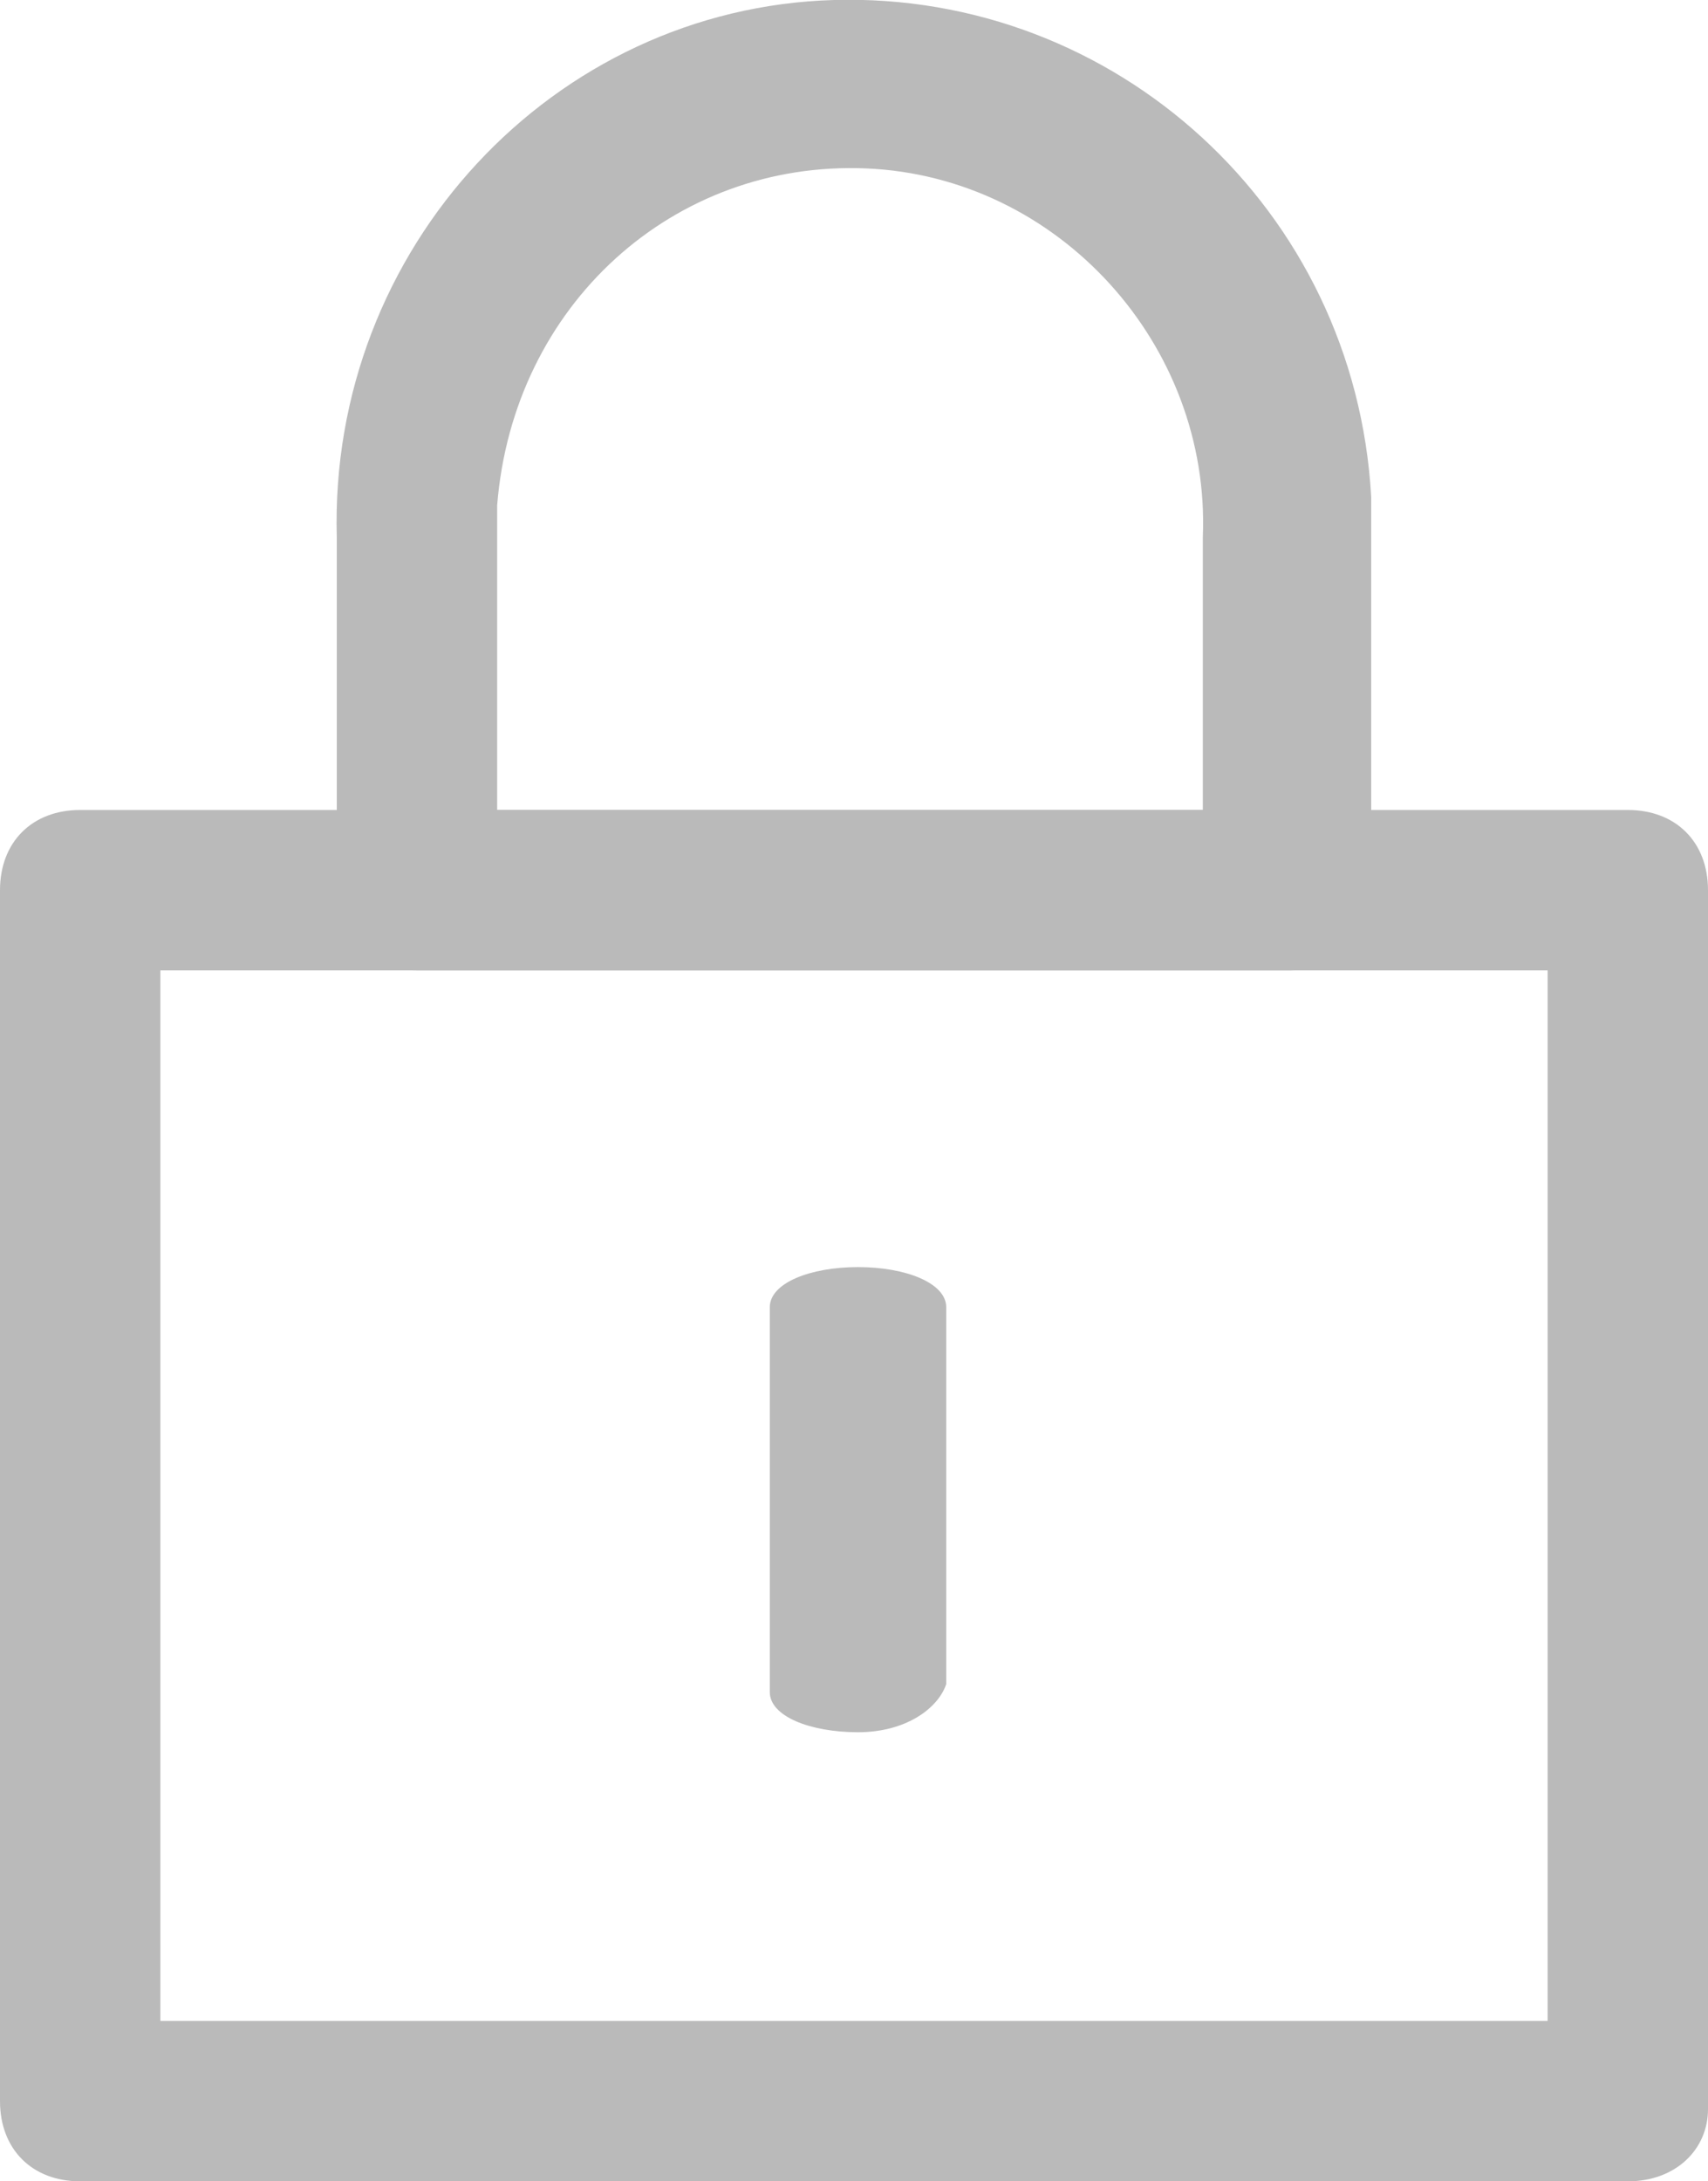
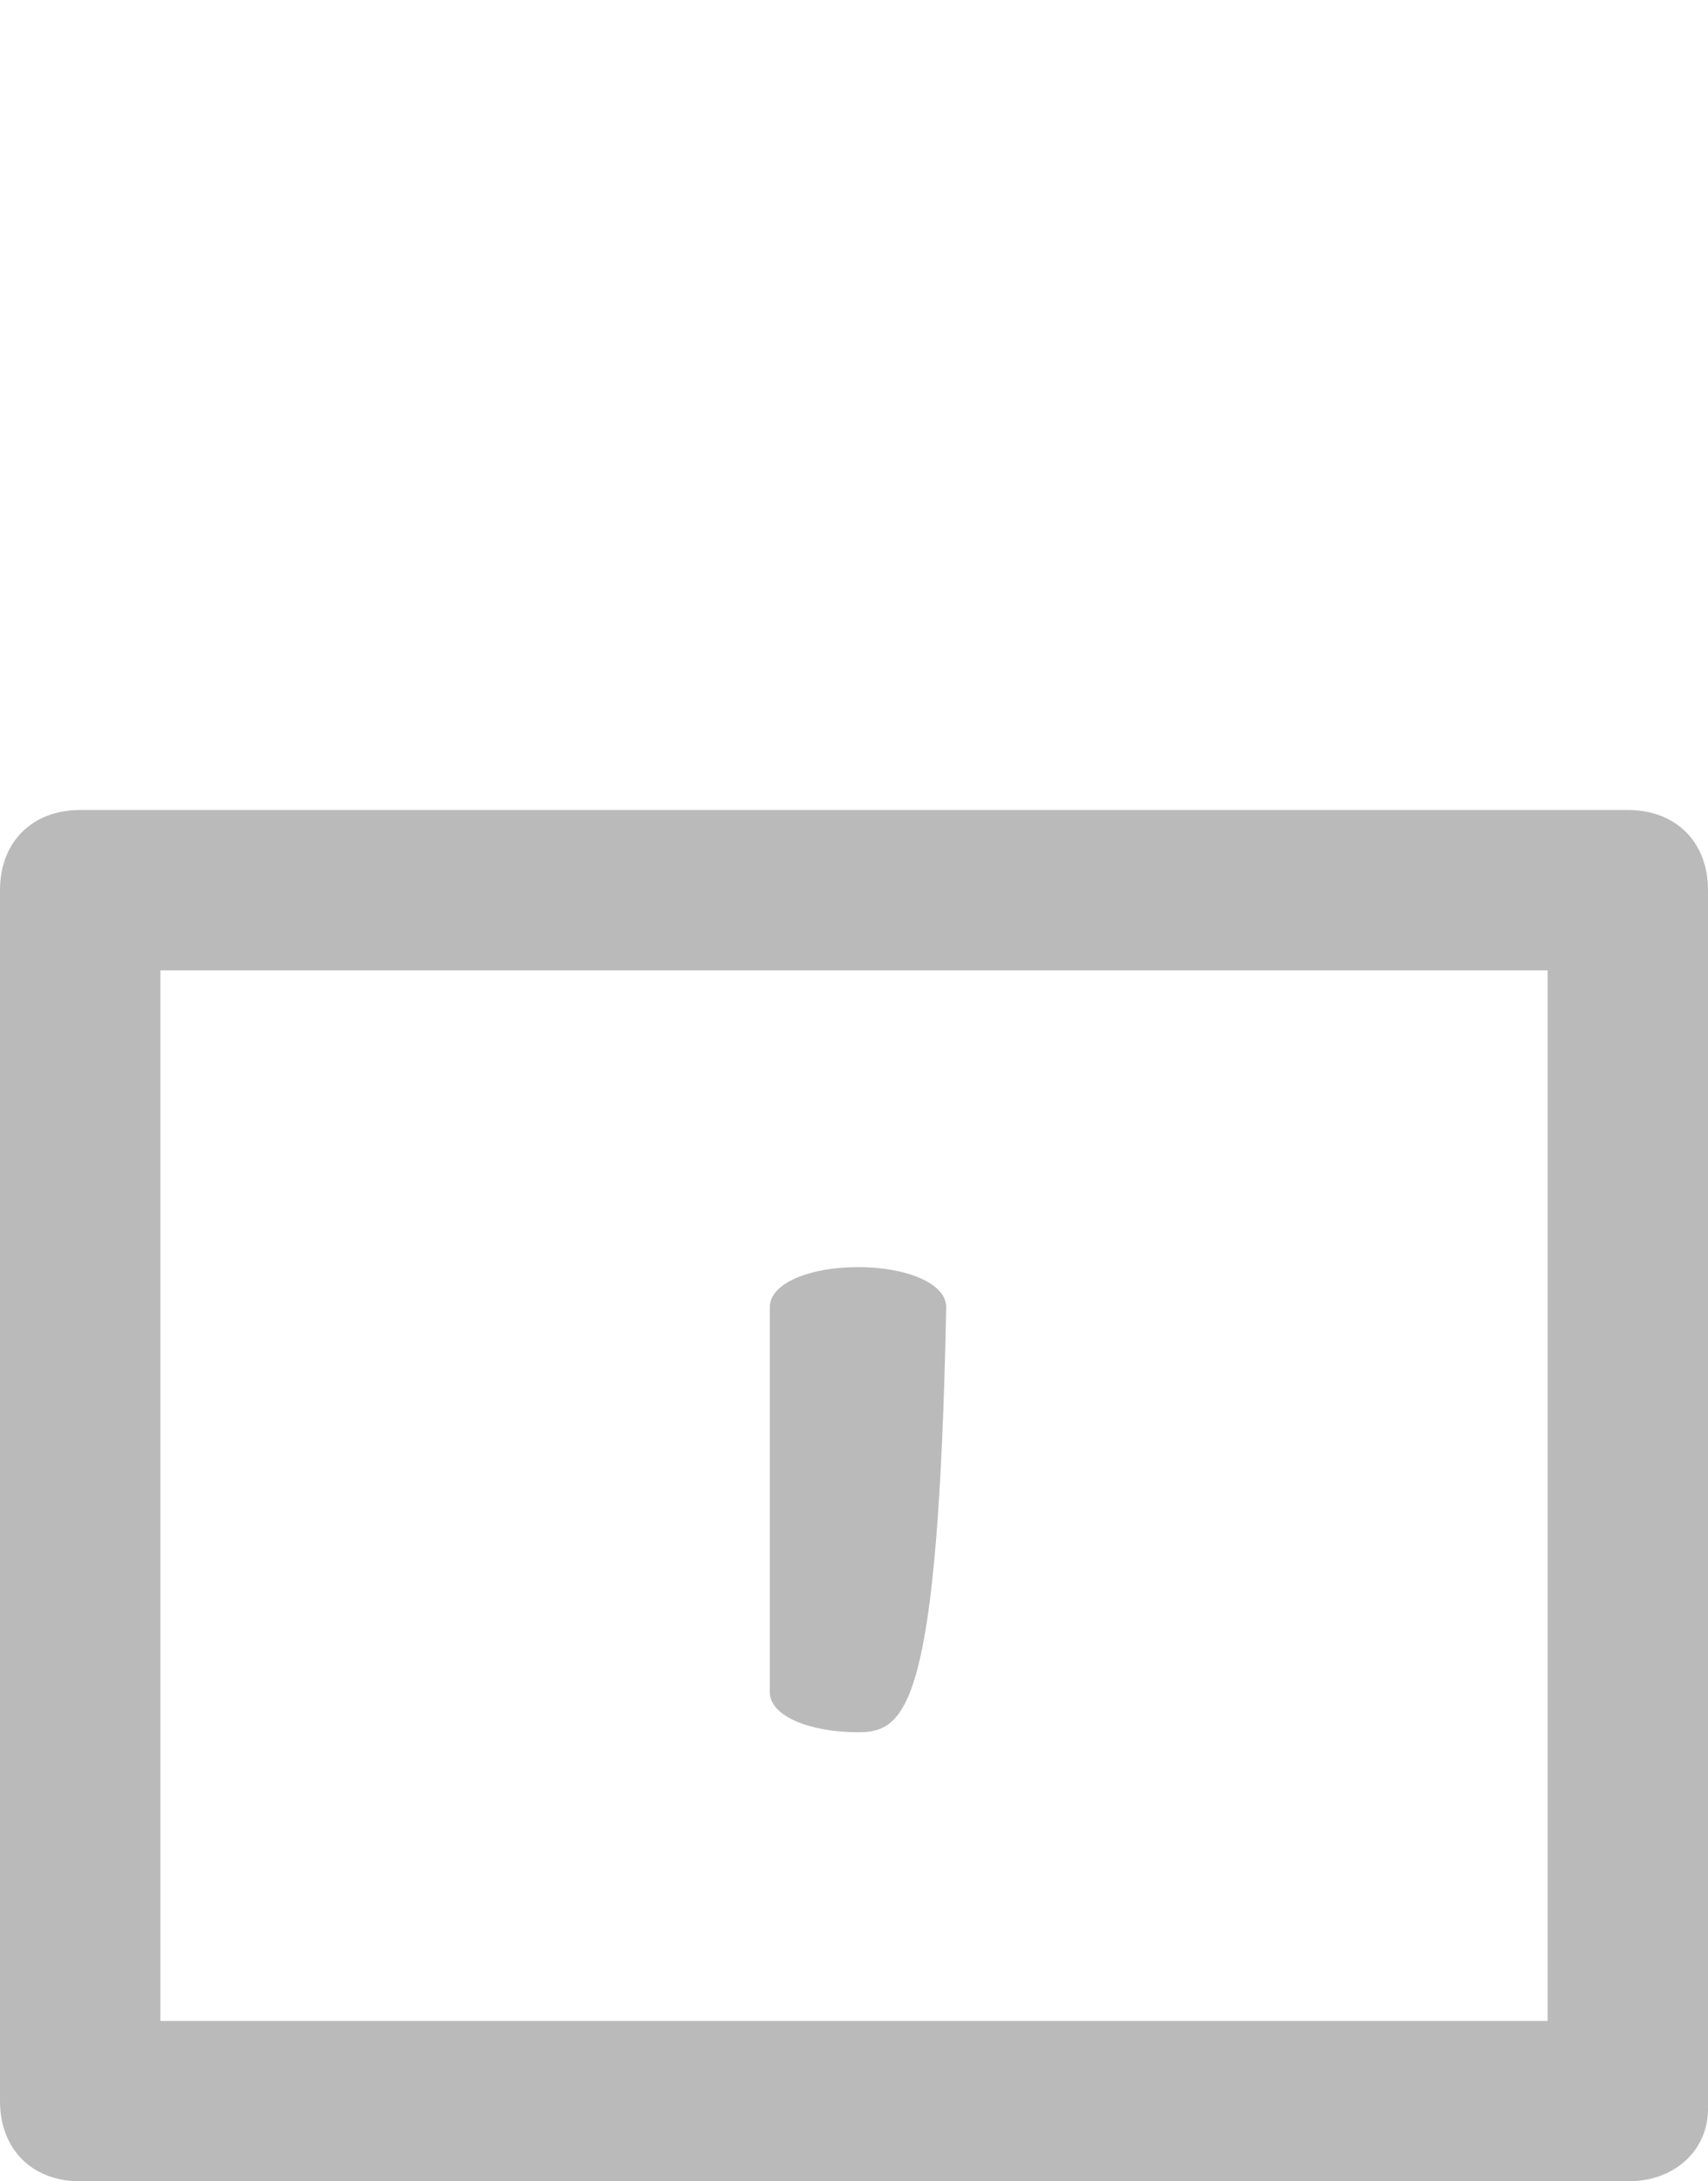
<svg xmlns="http://www.w3.org/2000/svg" version="1.1" id="레이어_1" x="0px" y="0px" viewBox="0 0 21.3 27.2" style="enable-background:new 0 0 21.3 27.2;" xml:space="preserve">
  <style type="text/css">
	.st0{fill:#BABABA;}
</style>
  <g id="레이어_2_00000148649499547506044880000010238183905622365083_">
    <g id="icon">
      <path class="st0" d="M20.3,27.2H1c-0.6,0-1-0.4-1-1V11.1c0-0.6,0.4-1,1-1h19.3c0.6,0,1,0.4,1,1v15.2    C21.3,26.8,20.9,27.2,20.3,27.2z M2,25.2h17.3V12.1H2V25.2z" />
-       <path class="st0" d="M16.1,12.1H5.2c-0.6,0-1-0.4-1-1V6.7C4.1,3.1,6.9,0.1,10.4,0s6.5,2.6,6.7,6.2c0,0.2,0,0.3,0,0.5v4.4    C17.1,11.6,16.6,12.1,16.1,12.1z M6.2,10.1h8.8V6.7c0.1-2.4-1.8-4.5-4.2-4.6S6.4,3.8,6.2,6.3c0,0.1,0,0.3,0,0.4V10.1z" />
-       <path class="st0" d="M10.7,21.6c-0.6,0-1.1-0.2-1.1-0.5v-4.8c0-0.3,0.5-0.5,1.1-0.5s1.1,0.2,1.1,0.5V21    C11.7,21.3,11.3,21.6,10.7,21.6z" />
+       <path class="st0" d="M10.7,21.6c-0.6,0-1.1-0.2-1.1-0.5v-4.8c0-0.3,0.5-0.5,1.1-0.5s1.1,0.2,1.1,0.5C11.7,21.3,11.3,21.6,10.7,21.6z" />
    </g>
  </g>
</svg>